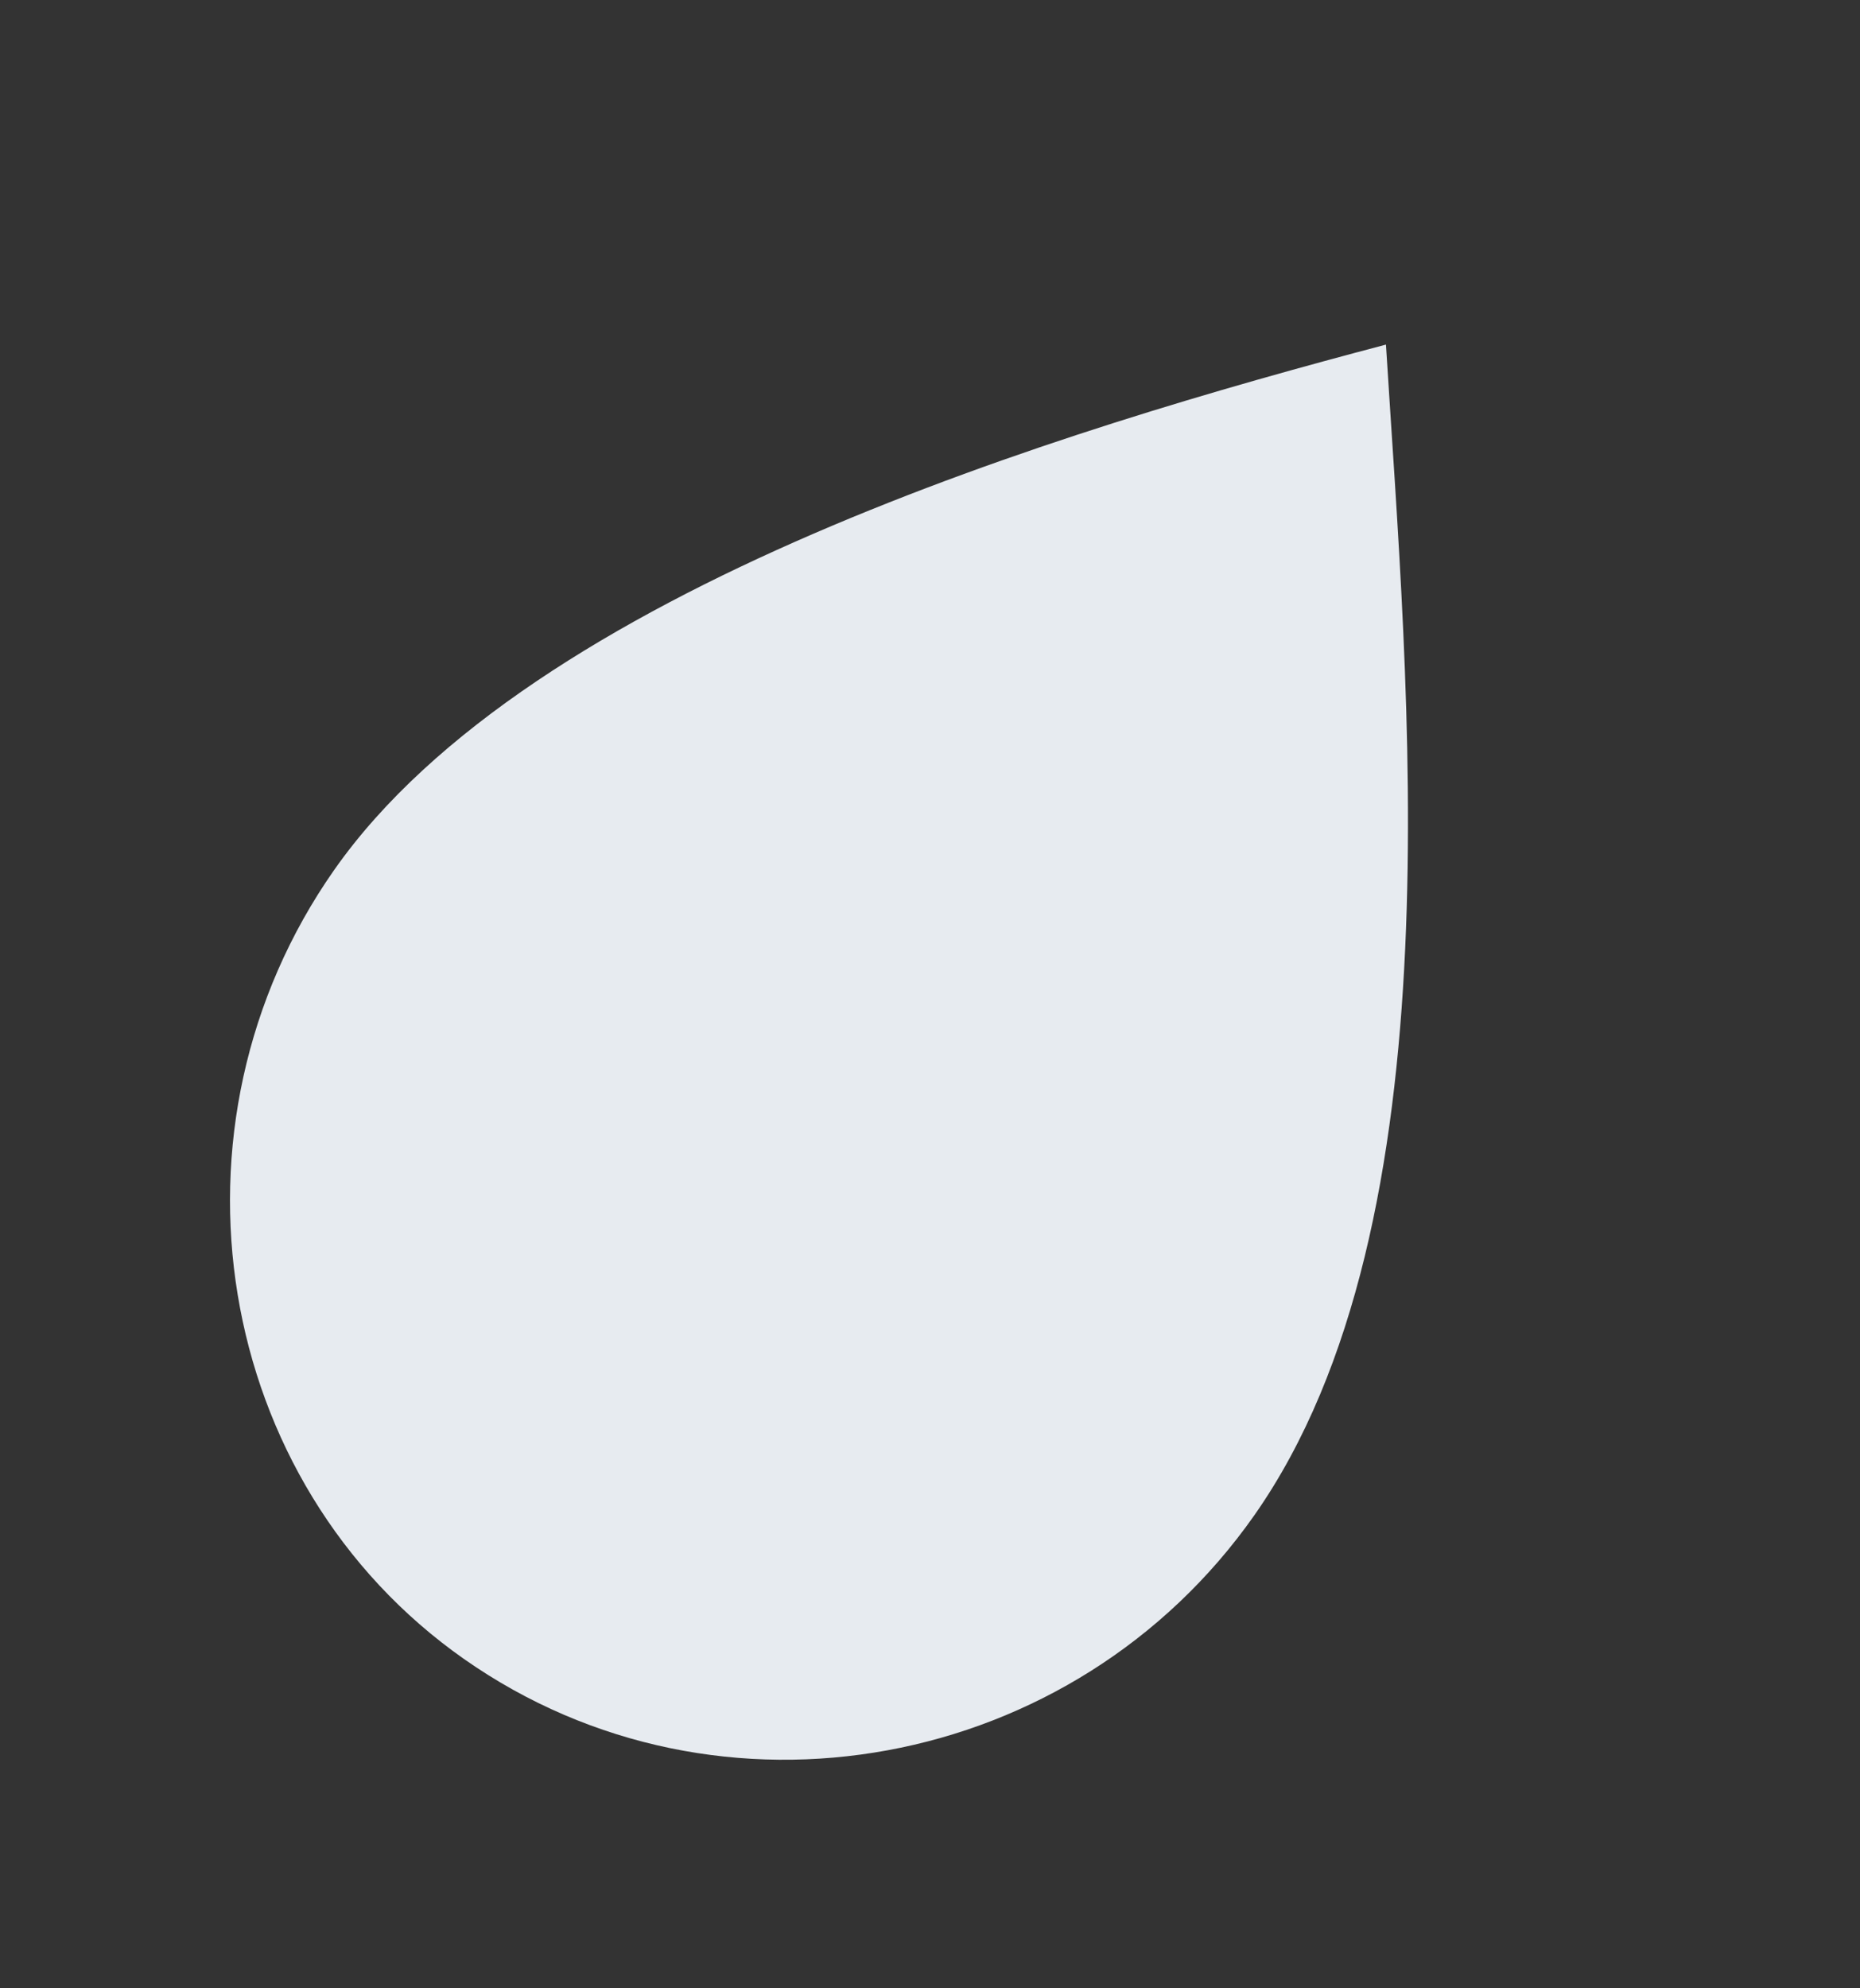
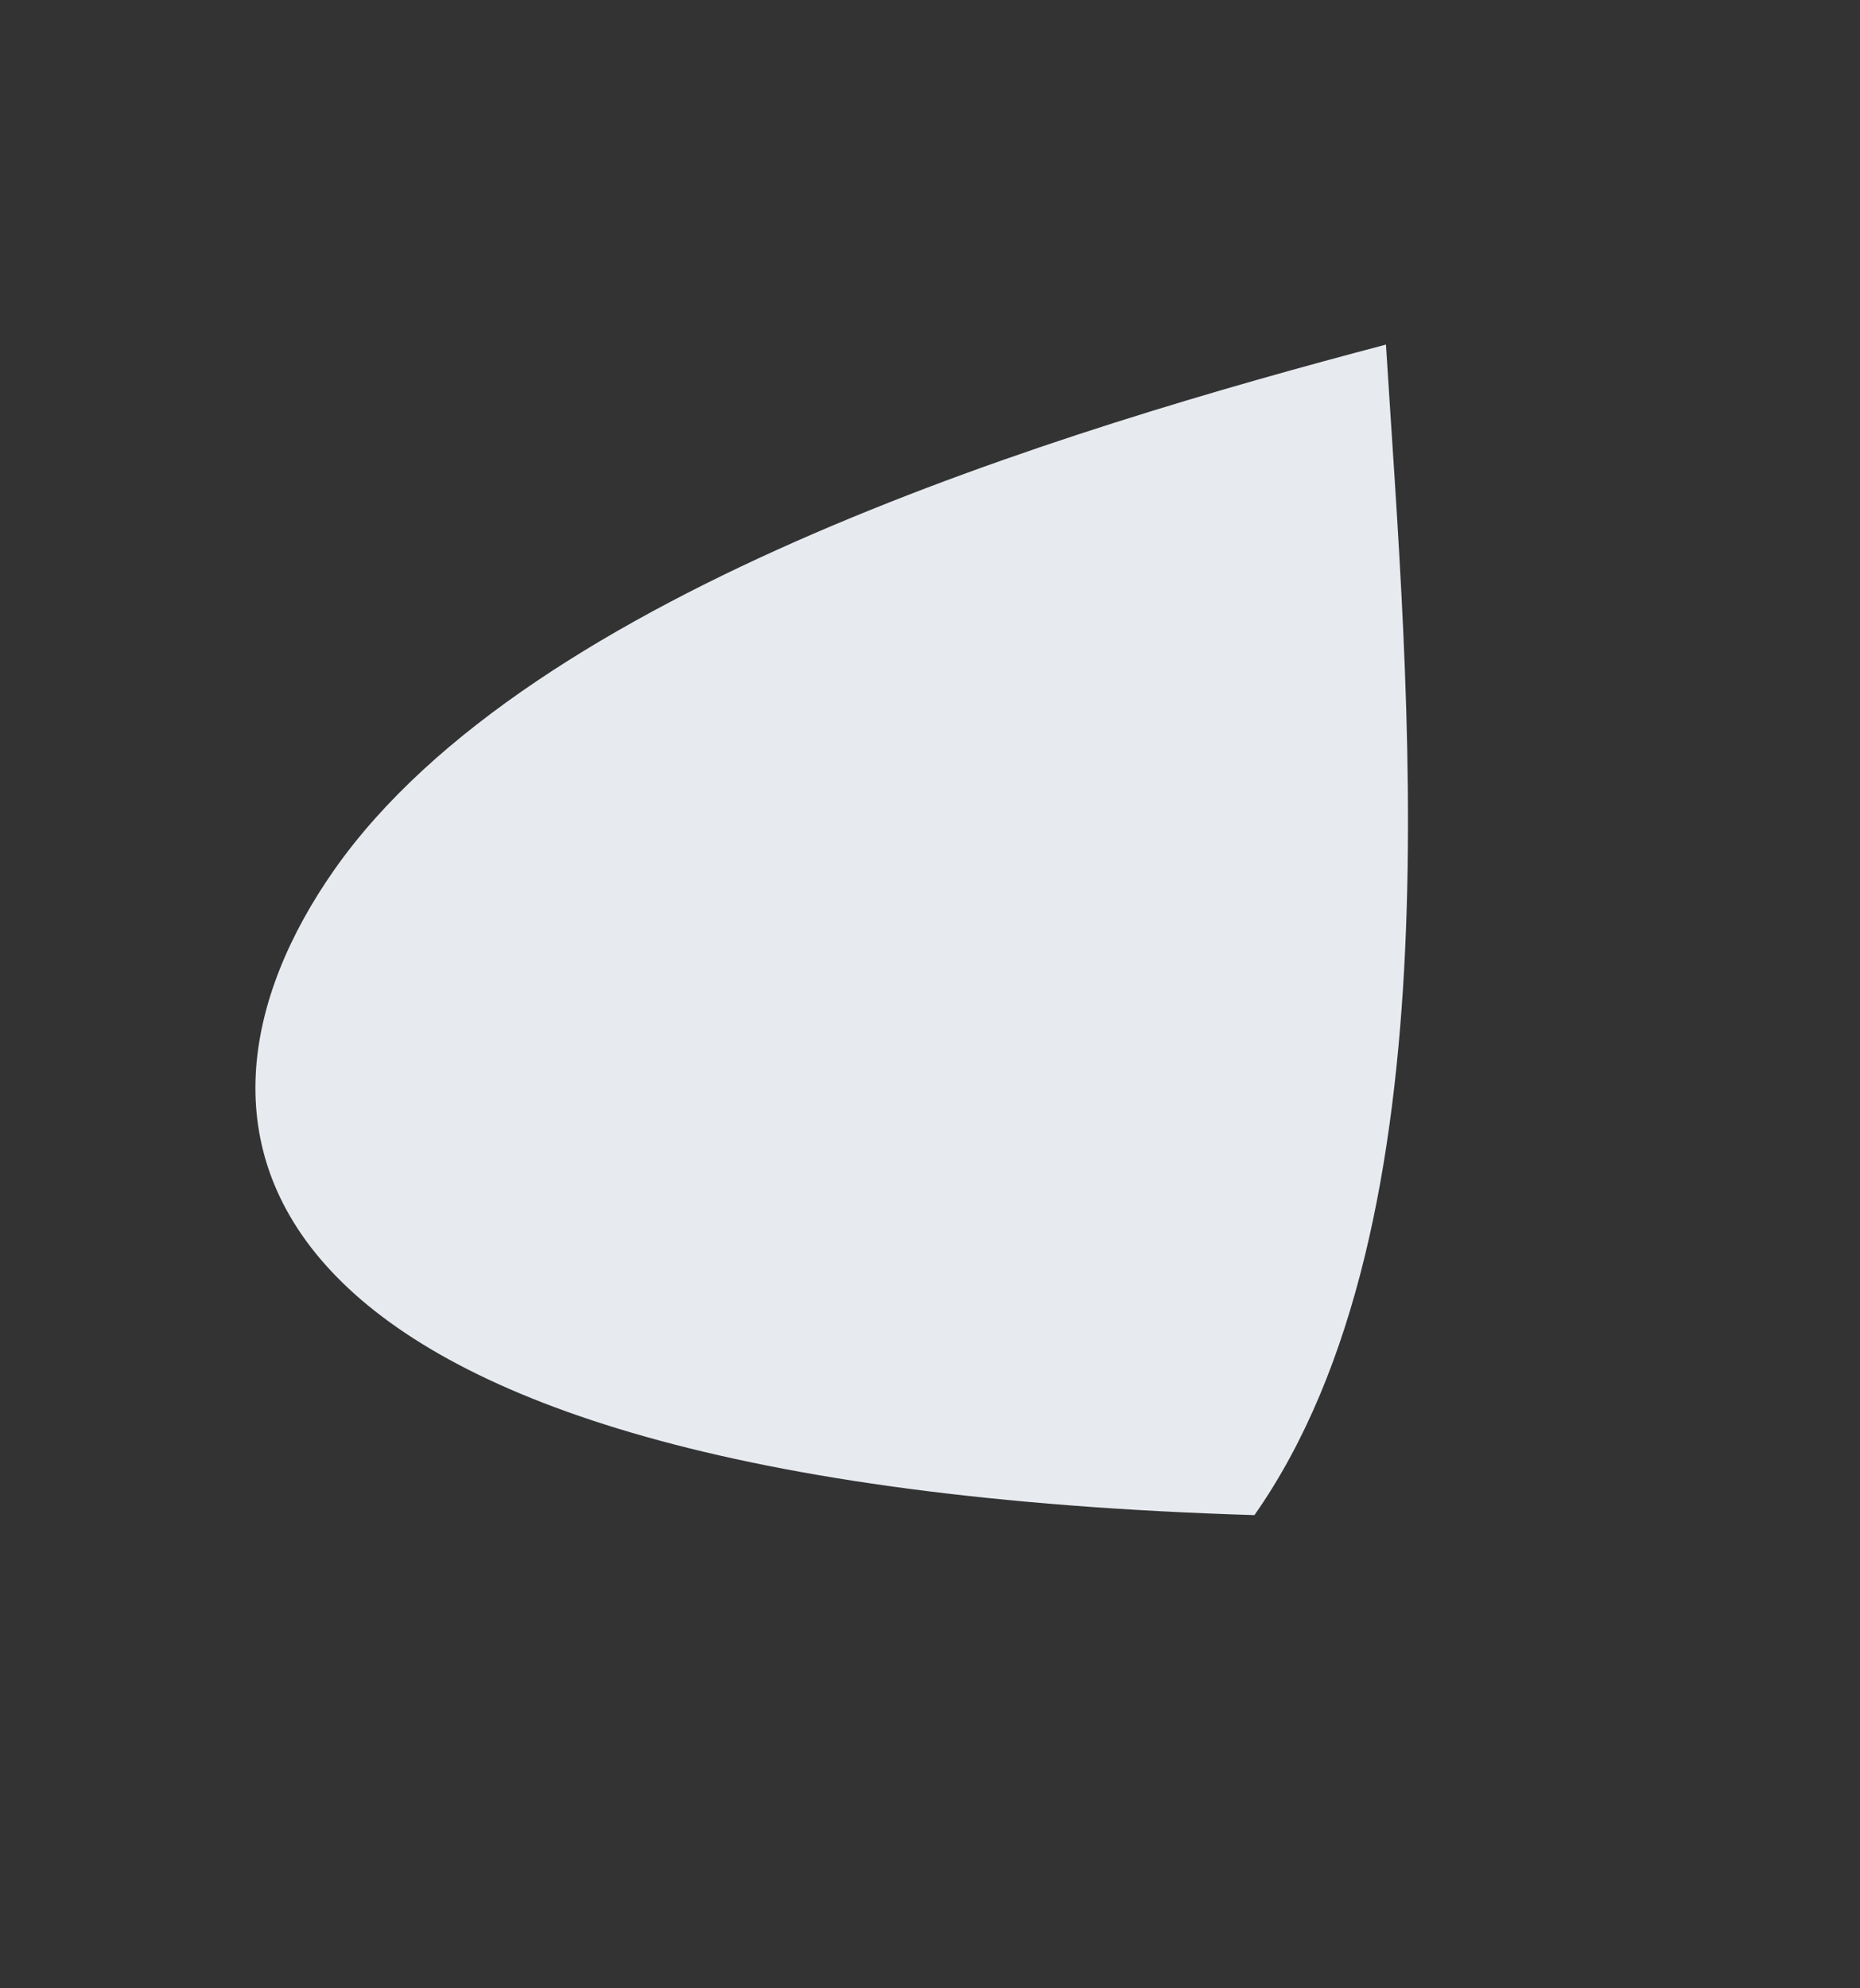
<svg xmlns="http://www.w3.org/2000/svg" width="58" height="62" viewBox="0 0 58 62" fill="none">
  <rect x="0" y="0" width="58" height="62" fill="#333333" stroke="none" />
-   <path fill-rule="evenodd" clip-rule="evenodd" d="M39.117 47.245C33.51 55.24 22.424 57.31 14.474 51.735C6.648 46.248 4.817 35.119 10.423 27.124C16.564 18.367 33.214 13.384 43.218 10.745C43.878 21.43 45.524 38.108 39.117 47.245Z" fill="#E7EBF0" />
+   <path fill-rule="evenodd" clip-rule="evenodd" d="M39.117 47.245C6.648 46.248 4.817 35.119 10.423 27.124C16.564 18.367 33.214 13.384 43.218 10.745C43.878 21.43 45.524 38.108 39.117 47.245Z" fill="#E7EBF0" />
</svg>